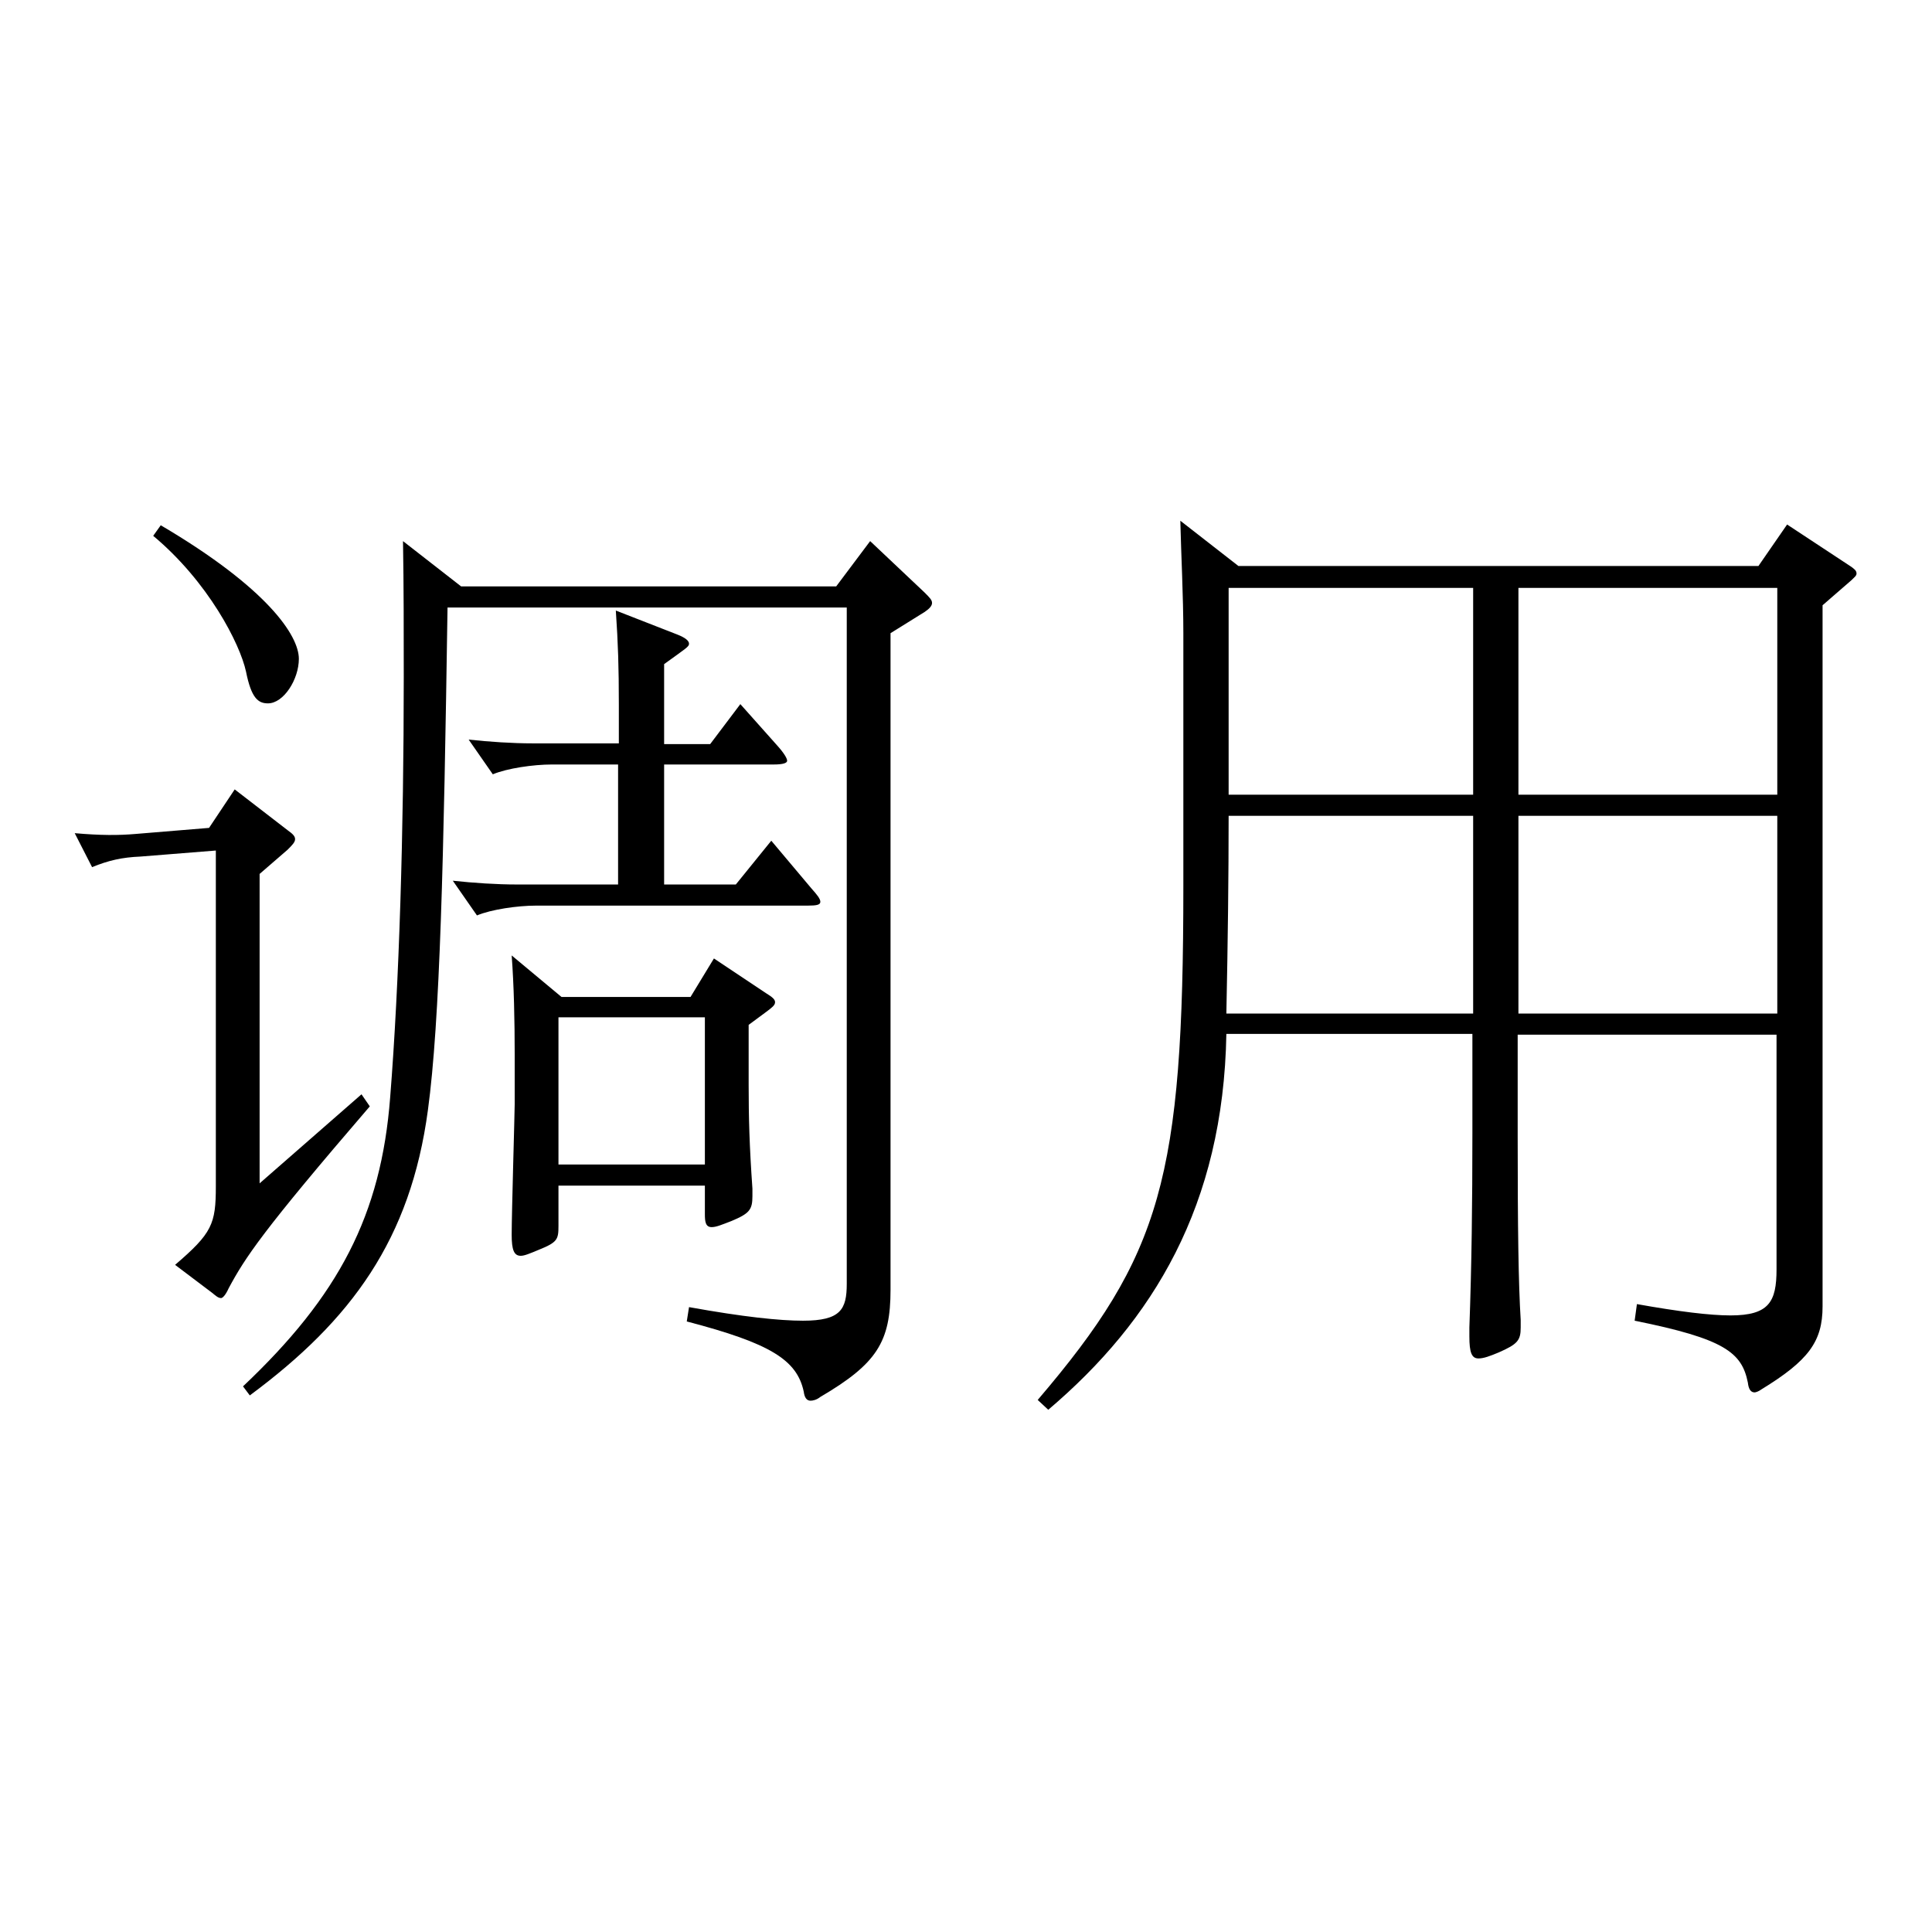
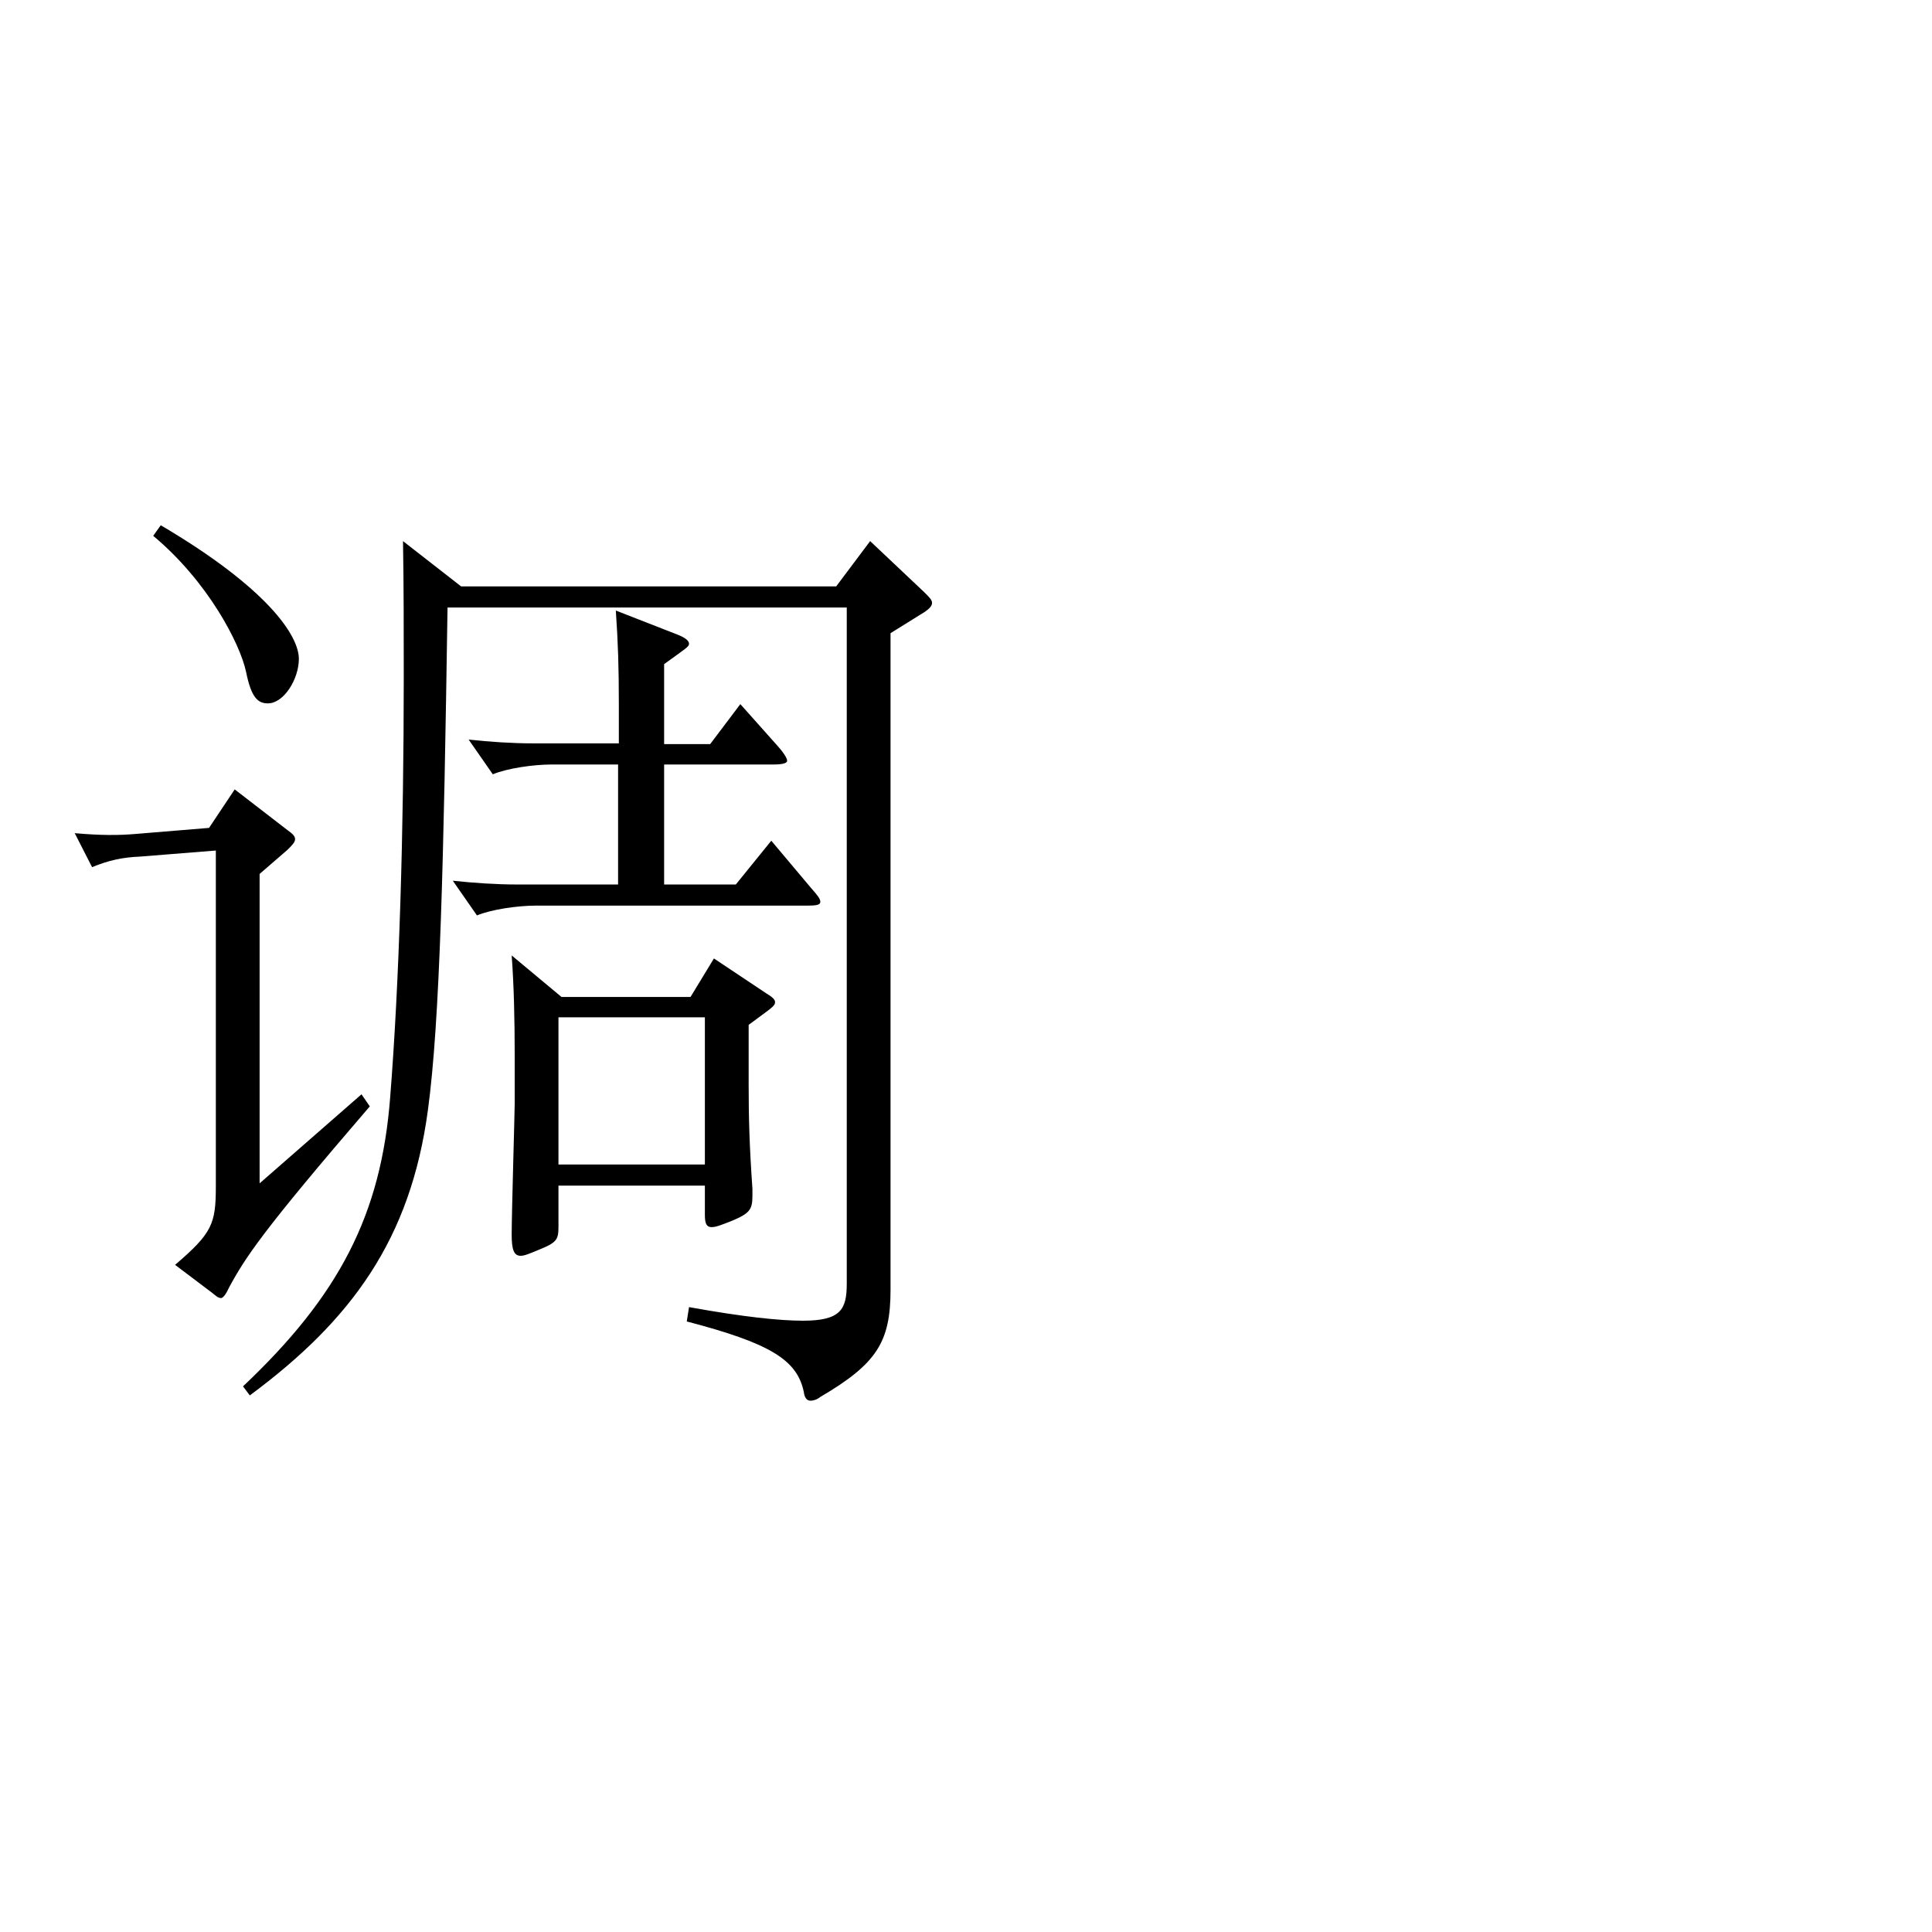
<svg xmlns="http://www.w3.org/2000/svg" version="1.1" x="0px" y="0px" viewBox="0 0 256 256" enable-background="new 0 0 256 256" xml:space="preserve">
  <g>
    <g>
      <path fill="#000000" d="M49,146.6c-14.2,16.5-16.5,20-18.7,24.1c-0.4,0.9-0.8,1.3-1,1.3c-0.4,0-0.7-0.3-1.2-0.7l-4.9-3.7c4.9-4.2,5.4-5.4,5.4-10.4v-44.5l-10,0.8c-2.4,0.1-4.2,0.5-6.4,1.4l-2.3-4.5c3.4,0.3,5.8,0.3,8.1,0.1l9.7-0.8l3.4-5.1l7,5.4c0.7,0.5,1,0.8,1,1.2s-0.4,0.8-1,1.4l-3.7,3.2v41L47.9,145L49,146.6L49,146.6z M21.3,69.6c14.1,8.3,18.3,14.6,18.3,17.7c0,2.7-2,5.9-4.1,5.9c-1.3,0-2.2-0.7-2.9-4.2c-0.8-3.7-5-11.9-12.3-18L21.3,69.6L21.3,69.6z M122.5,78.5c0.7,0.7,1,1,1,1.4c0,0.4-0.4,0.8-1,1.2l-4.5,2.8v87c0,6.9-1.8,9.8-9.3,14.2c-0.5,0.4-1,0.5-1.3,0.5c-0.5,0-0.8-0.4-0.9-1.2c-0.9-4.2-4.4-6.4-15.5-9.3l0.3-1.9c7.2,1.3,12,1.8,15.1,1.8c5,0,5.8-1.5,5.8-4.9V80.5H59.3c-0.5,33.5-1,54.8-2.6,66.6c-2.3,17.1-10.1,27.8-23.6,37.8l-0.9-1.2c12.7-12,18.3-22.7,19.5-38.3c1.2-15.1,1.8-35.2,1.8-55.7c0-6,0-12-0.1-18l7.7,6h49.7l4.5-6L122.5,78.5L122.5,78.5z M107.5,117.7c0.8,0.9,1.2,1.4,1.2,1.8s-0.5,0.5-1.7,0.5H71c-2.4,0-5.9,0.5-7.8,1.3l-3.2-4.6c2.8,0.3,5.8,0.5,8.5,0.5h13.4v-15.9h-8.8c-2.4,0-5.9,0.5-7.8,1.3L62.1,98c2.8,0.3,5.8,0.5,8.5,0.5h11.4v-5.1c0-5-0.1-8.1-0.4-12.5l8.2,3.2c1,0.4,1.5,0.8,1.5,1.2s-0.4,0.6-3.3,2.7v10.6h6.1l4-5.3l4.9,5.5c0.9,1,1.3,1.7,1.3,2s-0.5,0.5-1.8,0.5H88v15.9h9.5l4.7-5.8L107.5,117.7L107.5,117.7z M101.5,131.6c0.8,0.5,1.2,0.8,1.2,1.2c0,0.4-0.4,0.7-1.2,1.3l-2.3,1.7v7.9c0,4.4,0.1,8.1,0.5,13.8v1c0,1.8-0.4,2.3-2.8,3.3c-1.3,0.5-2,0.8-2.6,0.8c-0.8,0-0.9-0.7-0.9-1.7v-3.8H74v5.3c0,1.8-0.1,2.2-2.6,3.2c-1.2,0.5-1.9,0.8-2.4,0.8c-0.9,0-1.2-0.8-1.2-2.8c0-2.8,0.4-16.3,0.4-17.3v-6.5c0-4.6-0.1-9.2-0.4-13.2l6.6,5.5h17.1l3.1-5.1L101.5,131.6L101.5,131.6z M93.4,154.3v-19.5H74v19.5H93.4z" />
-       <path fill="#000000" d="M245.3,75.1c0.4,0.3,0.7,0.5,0.7,0.9c0,0.3-0.3,0.5-0.7,0.9l-3.8,3.3v92.9c0,4.7-1.9,7.2-8.1,11c-0.4,0.3-0.8,0.4-0.9,0.4c-0.5,0-0.8-0.4-0.9-1.3c-0.8-4-3.1-5.8-15-8.2l0.3-2.2c5.6,1,9.7,1.5,12.4,1.5c5.1,0,6.1-1.8,6.1-6.1v-31.1h-34.3v13.4c0,12.2,0.1,19.6,0.4,24.4v1c0,1.7-0.4,2.2-2.9,3.3c-1.2,0.5-2,0.8-2.7,0.8c-0.9,0-1.2-0.8-1.2-2.9v-1.2c0.3-8.2,0.4-16.5,0.4-25.7v-13.2h-32.6c-0.4,22.7-9.7,38-23.6,49.8l-1.4-1.3c16.4-19.2,19.3-29.4,19.3-68.1V83.9c0-4.9-0.3-10.5-0.4-14.9l7.7,6H233l3.8-5.5L245.3,75.1L245.3,75.1z M195.2,134.3v-26.2h-32.4c0,8.1-0.1,16.4-0.3,26.2H195.2L195.2,134.3z M195.2,105.3V77.9h-32.4v27.4L195.2,105.3L195.2,105.3z M235.5,105.3V77.9h-34.3v27.4L235.5,105.3L235.5,105.3z M235.5,134.3v-26.2h-34.3v26.2H235.5z" />
    </g>
  </g>
</svg>